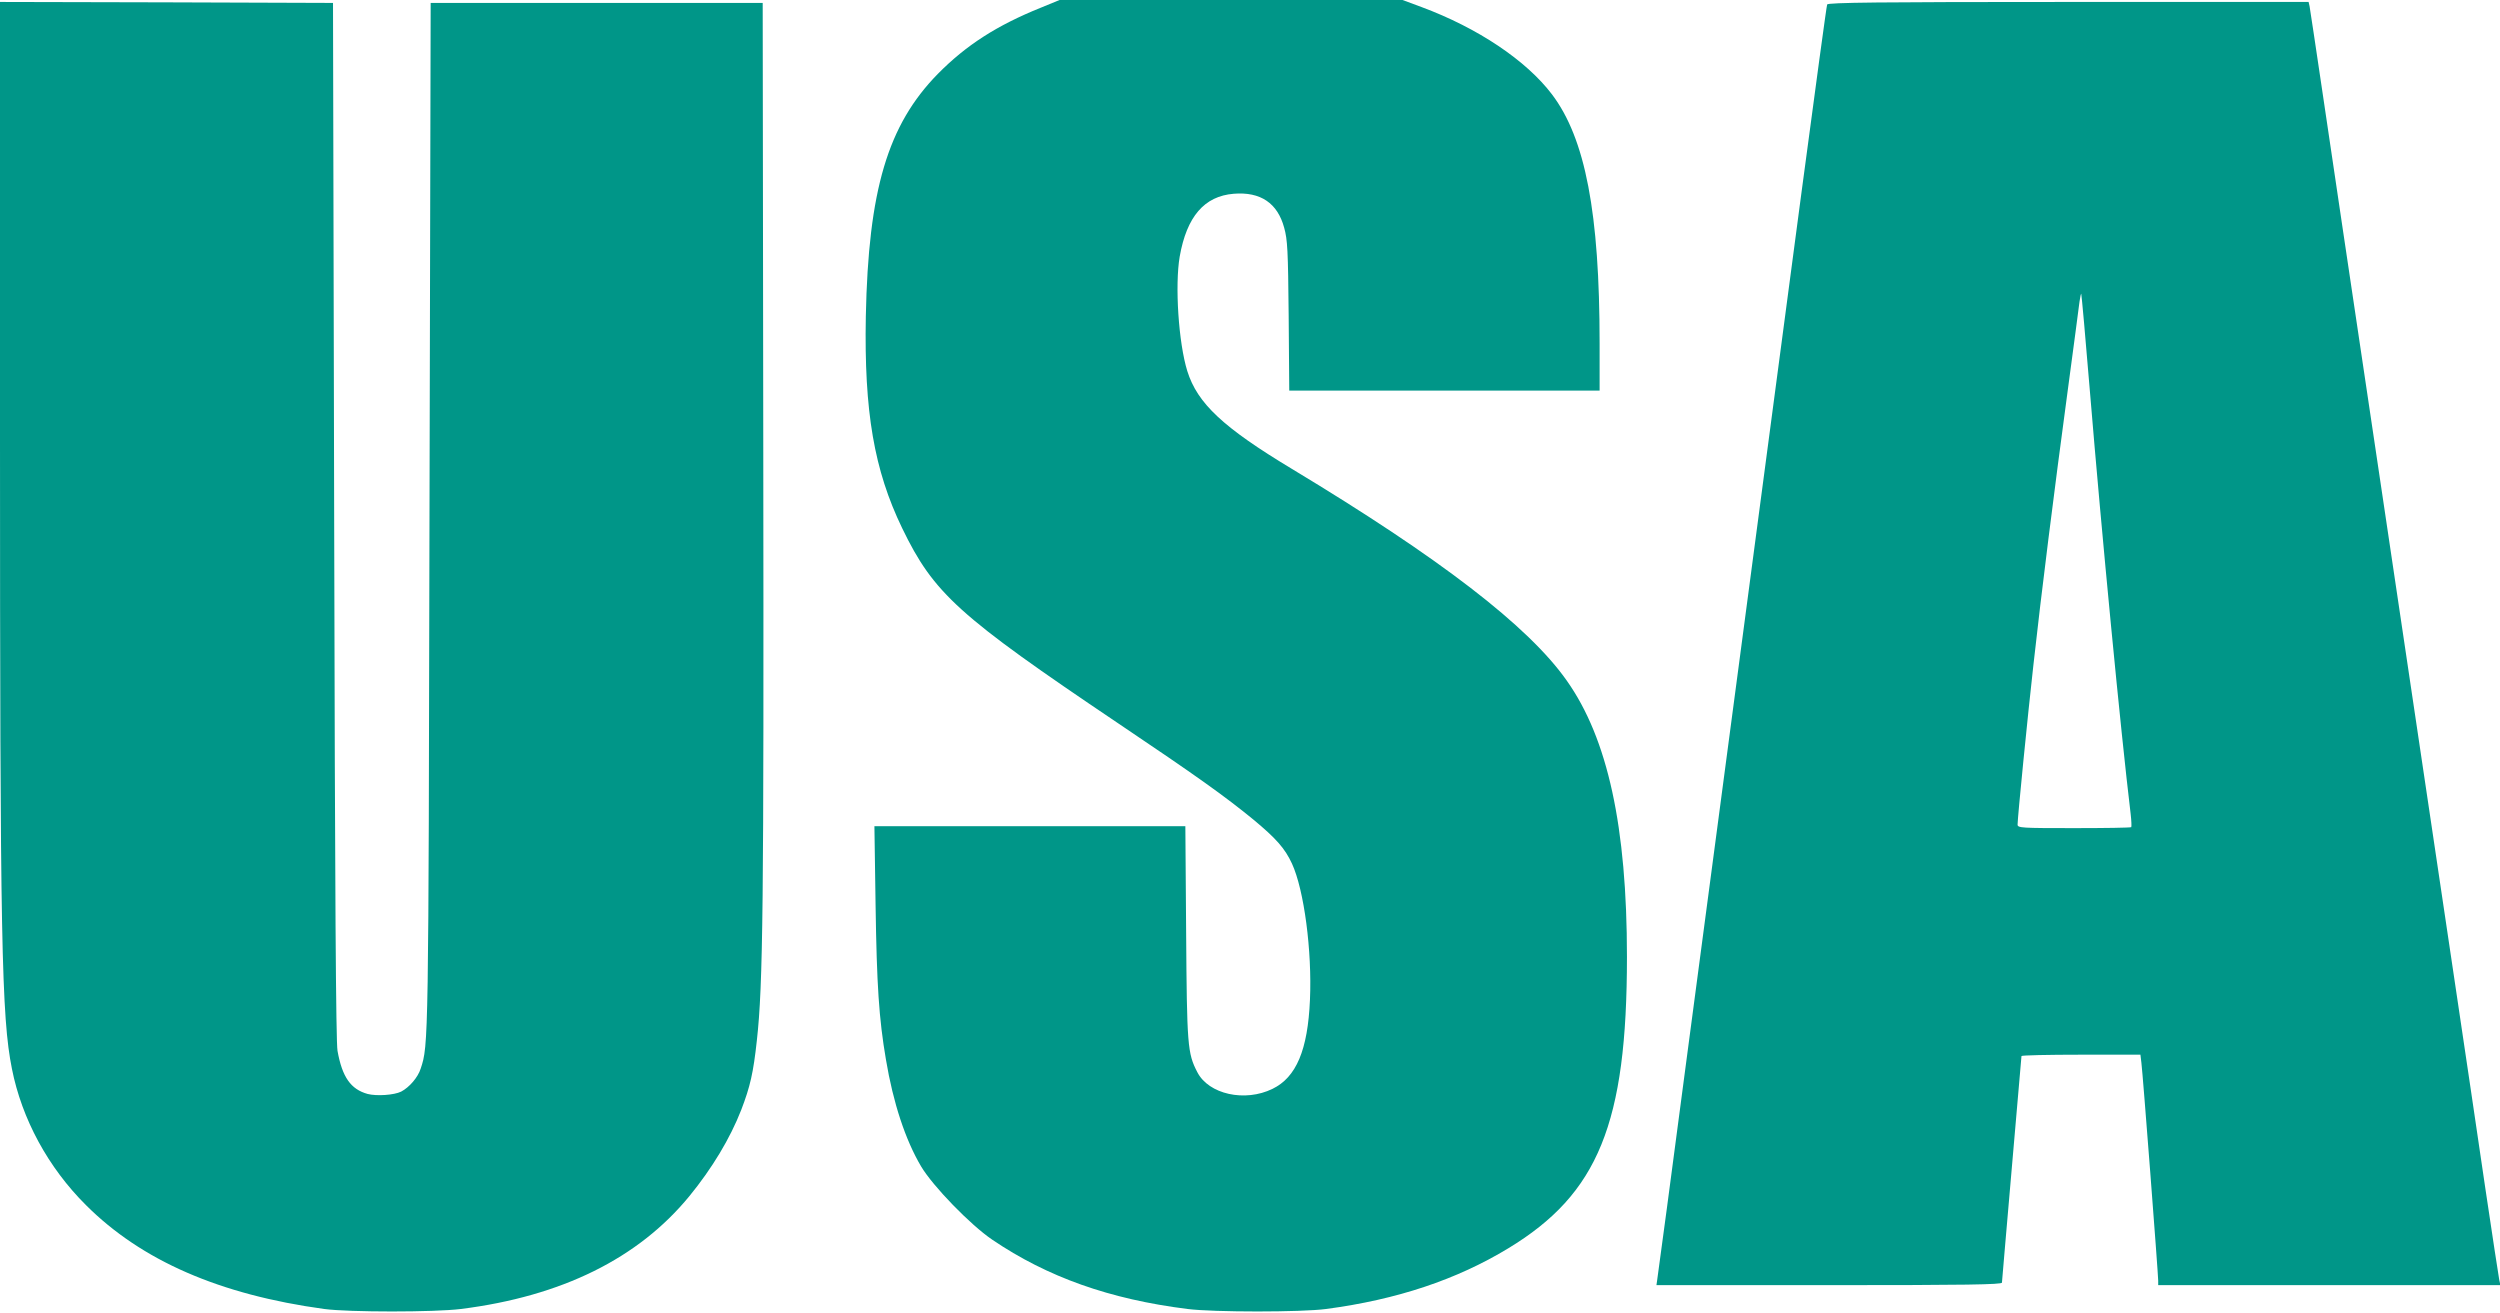
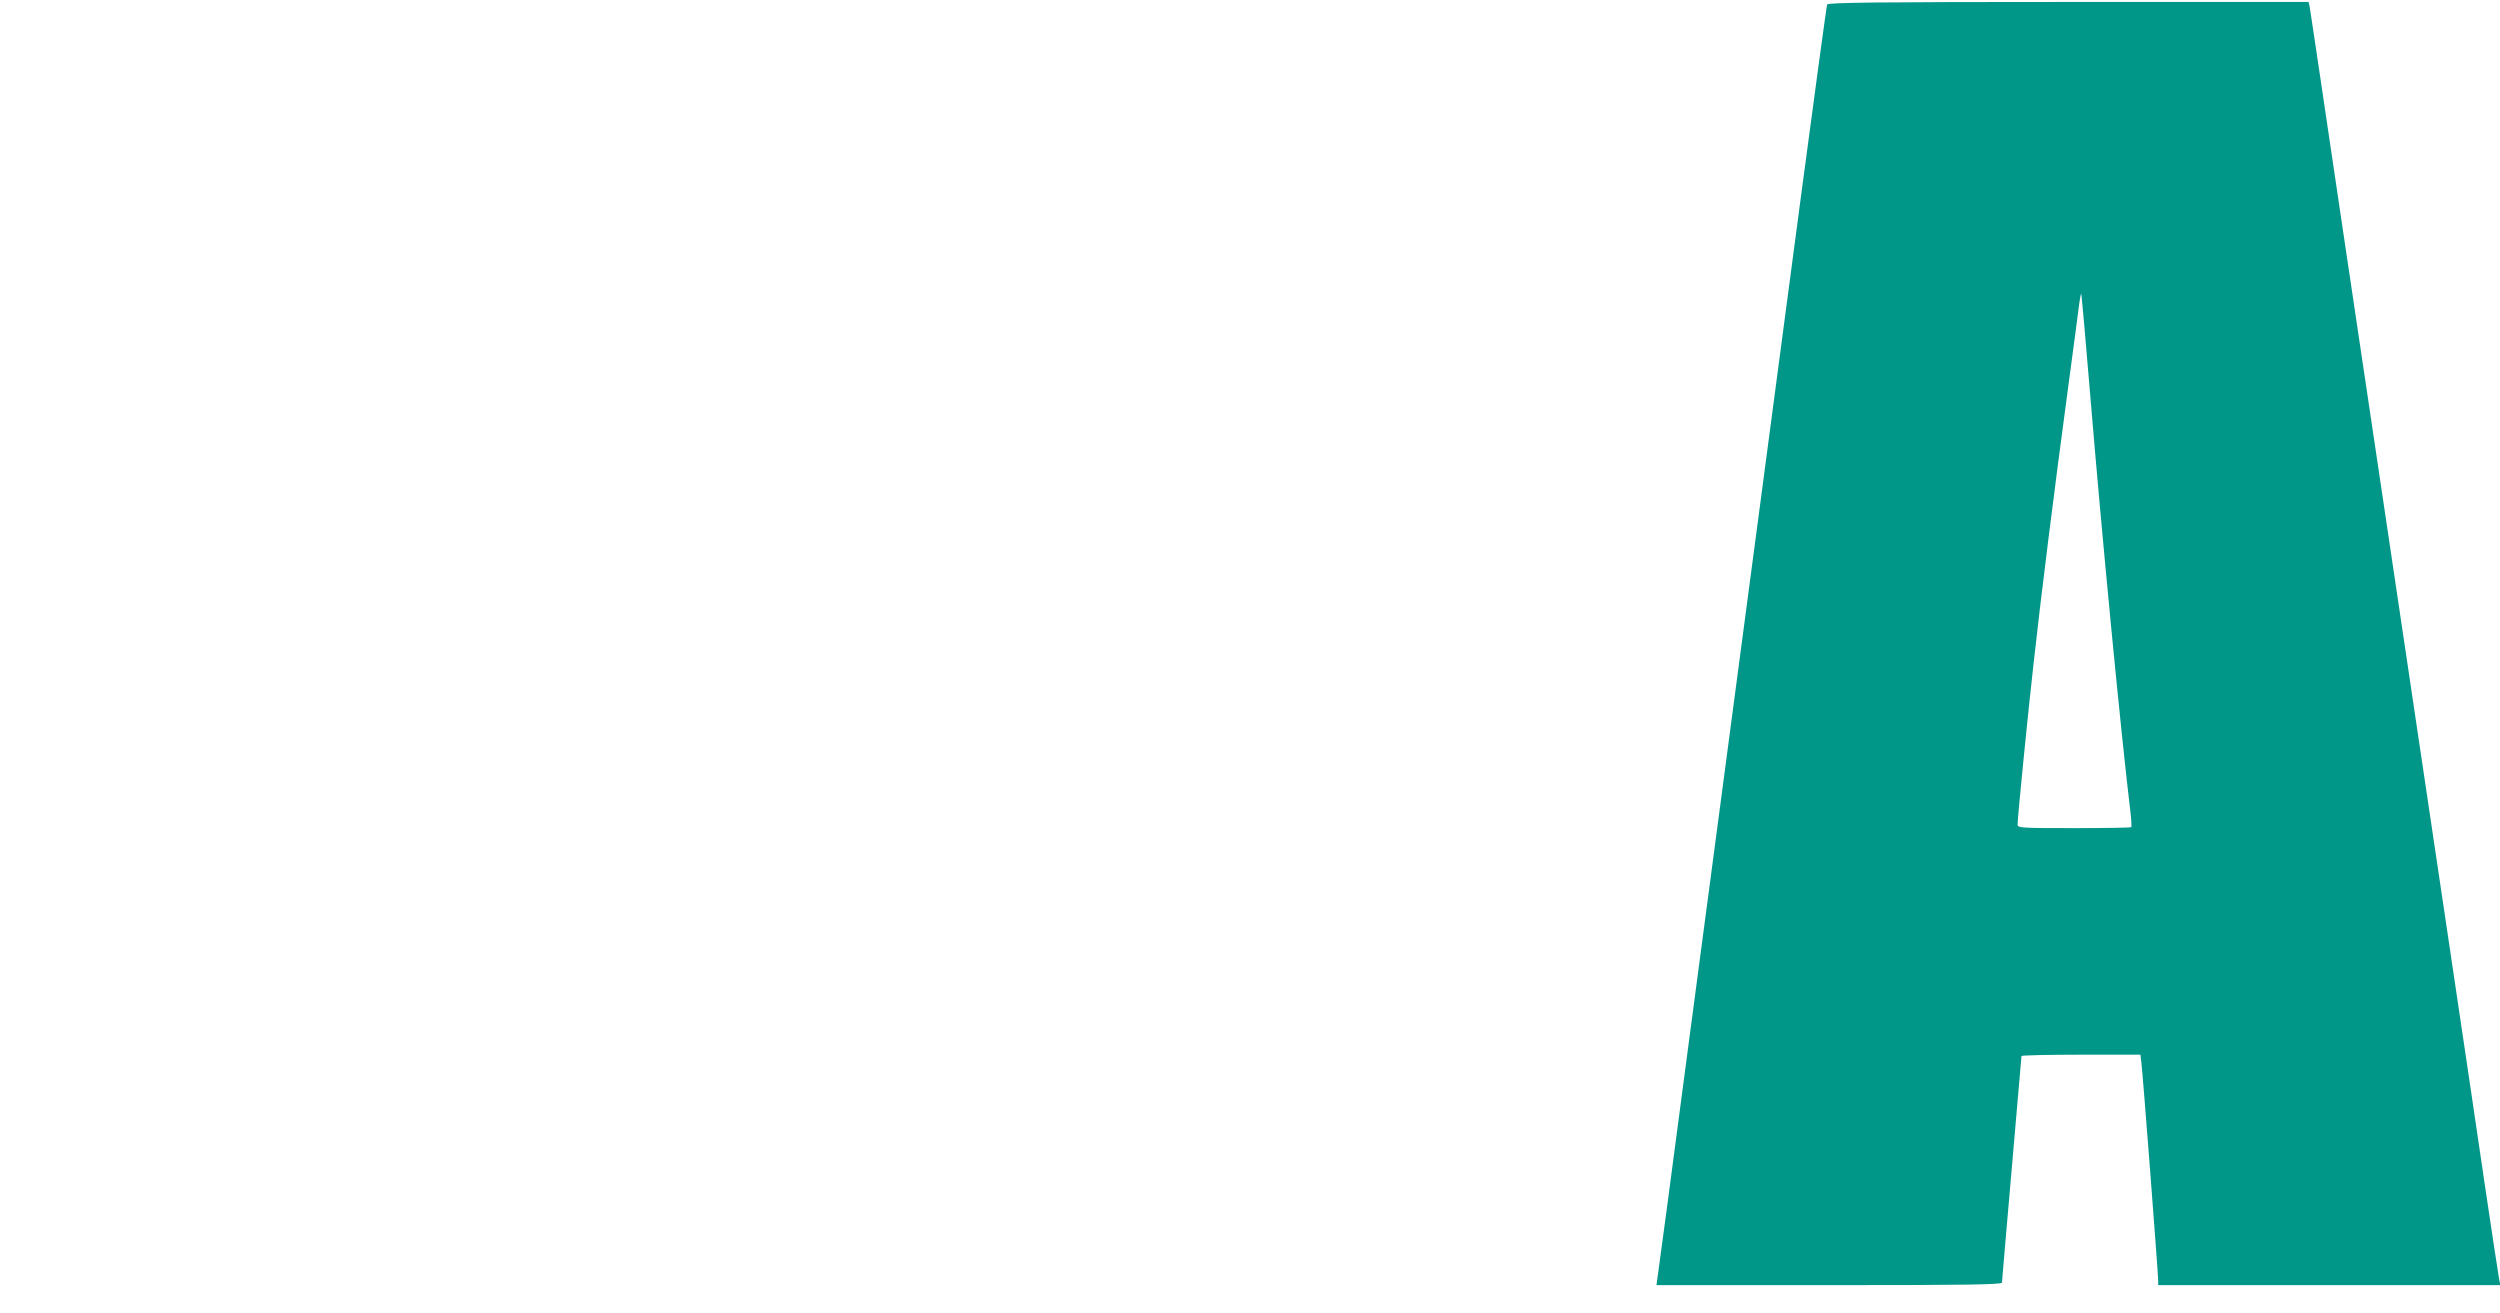
<svg xmlns="http://www.w3.org/2000/svg" version="1.0" width="1280pt" height="672pt" viewBox="0 0 1280 672" preserveAspectRatio="xMidYMid meet">
  <g transform="translate(0,672) scale(0.1,-0.1)" fill="#009688" stroke="none">
-     <path d="M5330 6681 c-226 -91 -383 -192 -528 -339 -257 -262 -356 -595 -369 -1242 -9 -487 42 -786 186 -1084 162 -335 287 -448 1101 -996 409 -275 549 -375 697 -496 117 -97 162 -148 198 -226 62 -135 103 -446 92 -697 -11 -257 -70 -397 -192 -456 -141 -69 -327 -28 -385 86 -50 96 -53 137 -57 717 l-4 542 -796 0 -796 0 6 -407 c6 -404 17 -578 53 -788 37 -222 100 -412 180 -547 60 -101 252 -299 364 -375 283 -192 602 -305 1000 -355 135 -17 583 -17 710 0 362 48 668 150 933 311 460 279 607 639 607 1492 0 665 -98 1117 -308 1414 -196 279 -649 627 -1407 1084 -352 212 -484 335 -536 501 -45 145 -64 439 -39 586 36 205 126 310 277 322 137 11 224 -48 258 -174 17 -61 20 -116 23 -451 l3 -383 795 0 794 0 0 243 c0 667 -73 1048 -244 1274 -132 174 -380 340 -668 447 l-97 36 -878 0 -878 0 -95 -39z" />
-     <path d="M0 4488 c0 -2588 8 -2975 61 -3240 51 -258 186 -506 379 -698 285 -285 686 -459 1220 -532 127 -17 564 -17 700 0 516 65 908 259 1169 577 117 143 209 296 266 442 46 120 62 190 80 355 32 287 36 688 33 3013 l-3 2300 -850 0 -850 0 -6 -2625 c-5 -2708 -5 -2711 -45 -2831 -14 -45 -58 -96 -100 -118 -36 -18 -126 -24 -172 -12 -86 24 -130 86 -154 221 -8 48 -13 777 -17 2715 l-6 2650 -852 3 -853 2 0 -2222z" />
    <path d="M9355 6697 c-3 -6 -61 -435 -130 -952 -331 -2497 -436 -3289 -580 -4375 -85 -646 -157 -1187 -160 -1202 l-4 -28 884 0 c701 0 885 3 885 13 0 6 23 268 50 582 27 314 50 573 50 578 0 4 137 7 304 7 l305 0 5 -42 c7 -51 86 -1083 86 -1115 l0 -23 876 0 876 0 -6 28 c-3 15 -35 225 -71 467 -35 242 -110 744 -165 1115 -55 371 -136 916 -180 1210 -44 294 -125 839 -180 1210 -196 1314 -250 1680 -310 2085 -33 226 -63 420 -65 433 l-5 22 -1231 0 c-966 0 -1231 -3 -1234 -13z m1345 -1977 c61 -738 158 -1744 209 -2168 4 -34 5 -64 3 -67 -3 -3 -135 -5 -294 -5 -268 0 -288 1 -288 18 0 36 52 559 81 817 40 363 108 903 175 1400 30 226 58 432 61 460 4 27 8 45 9 40 2 -6 22 -228 44 -495z" />
  </g>
</svg>